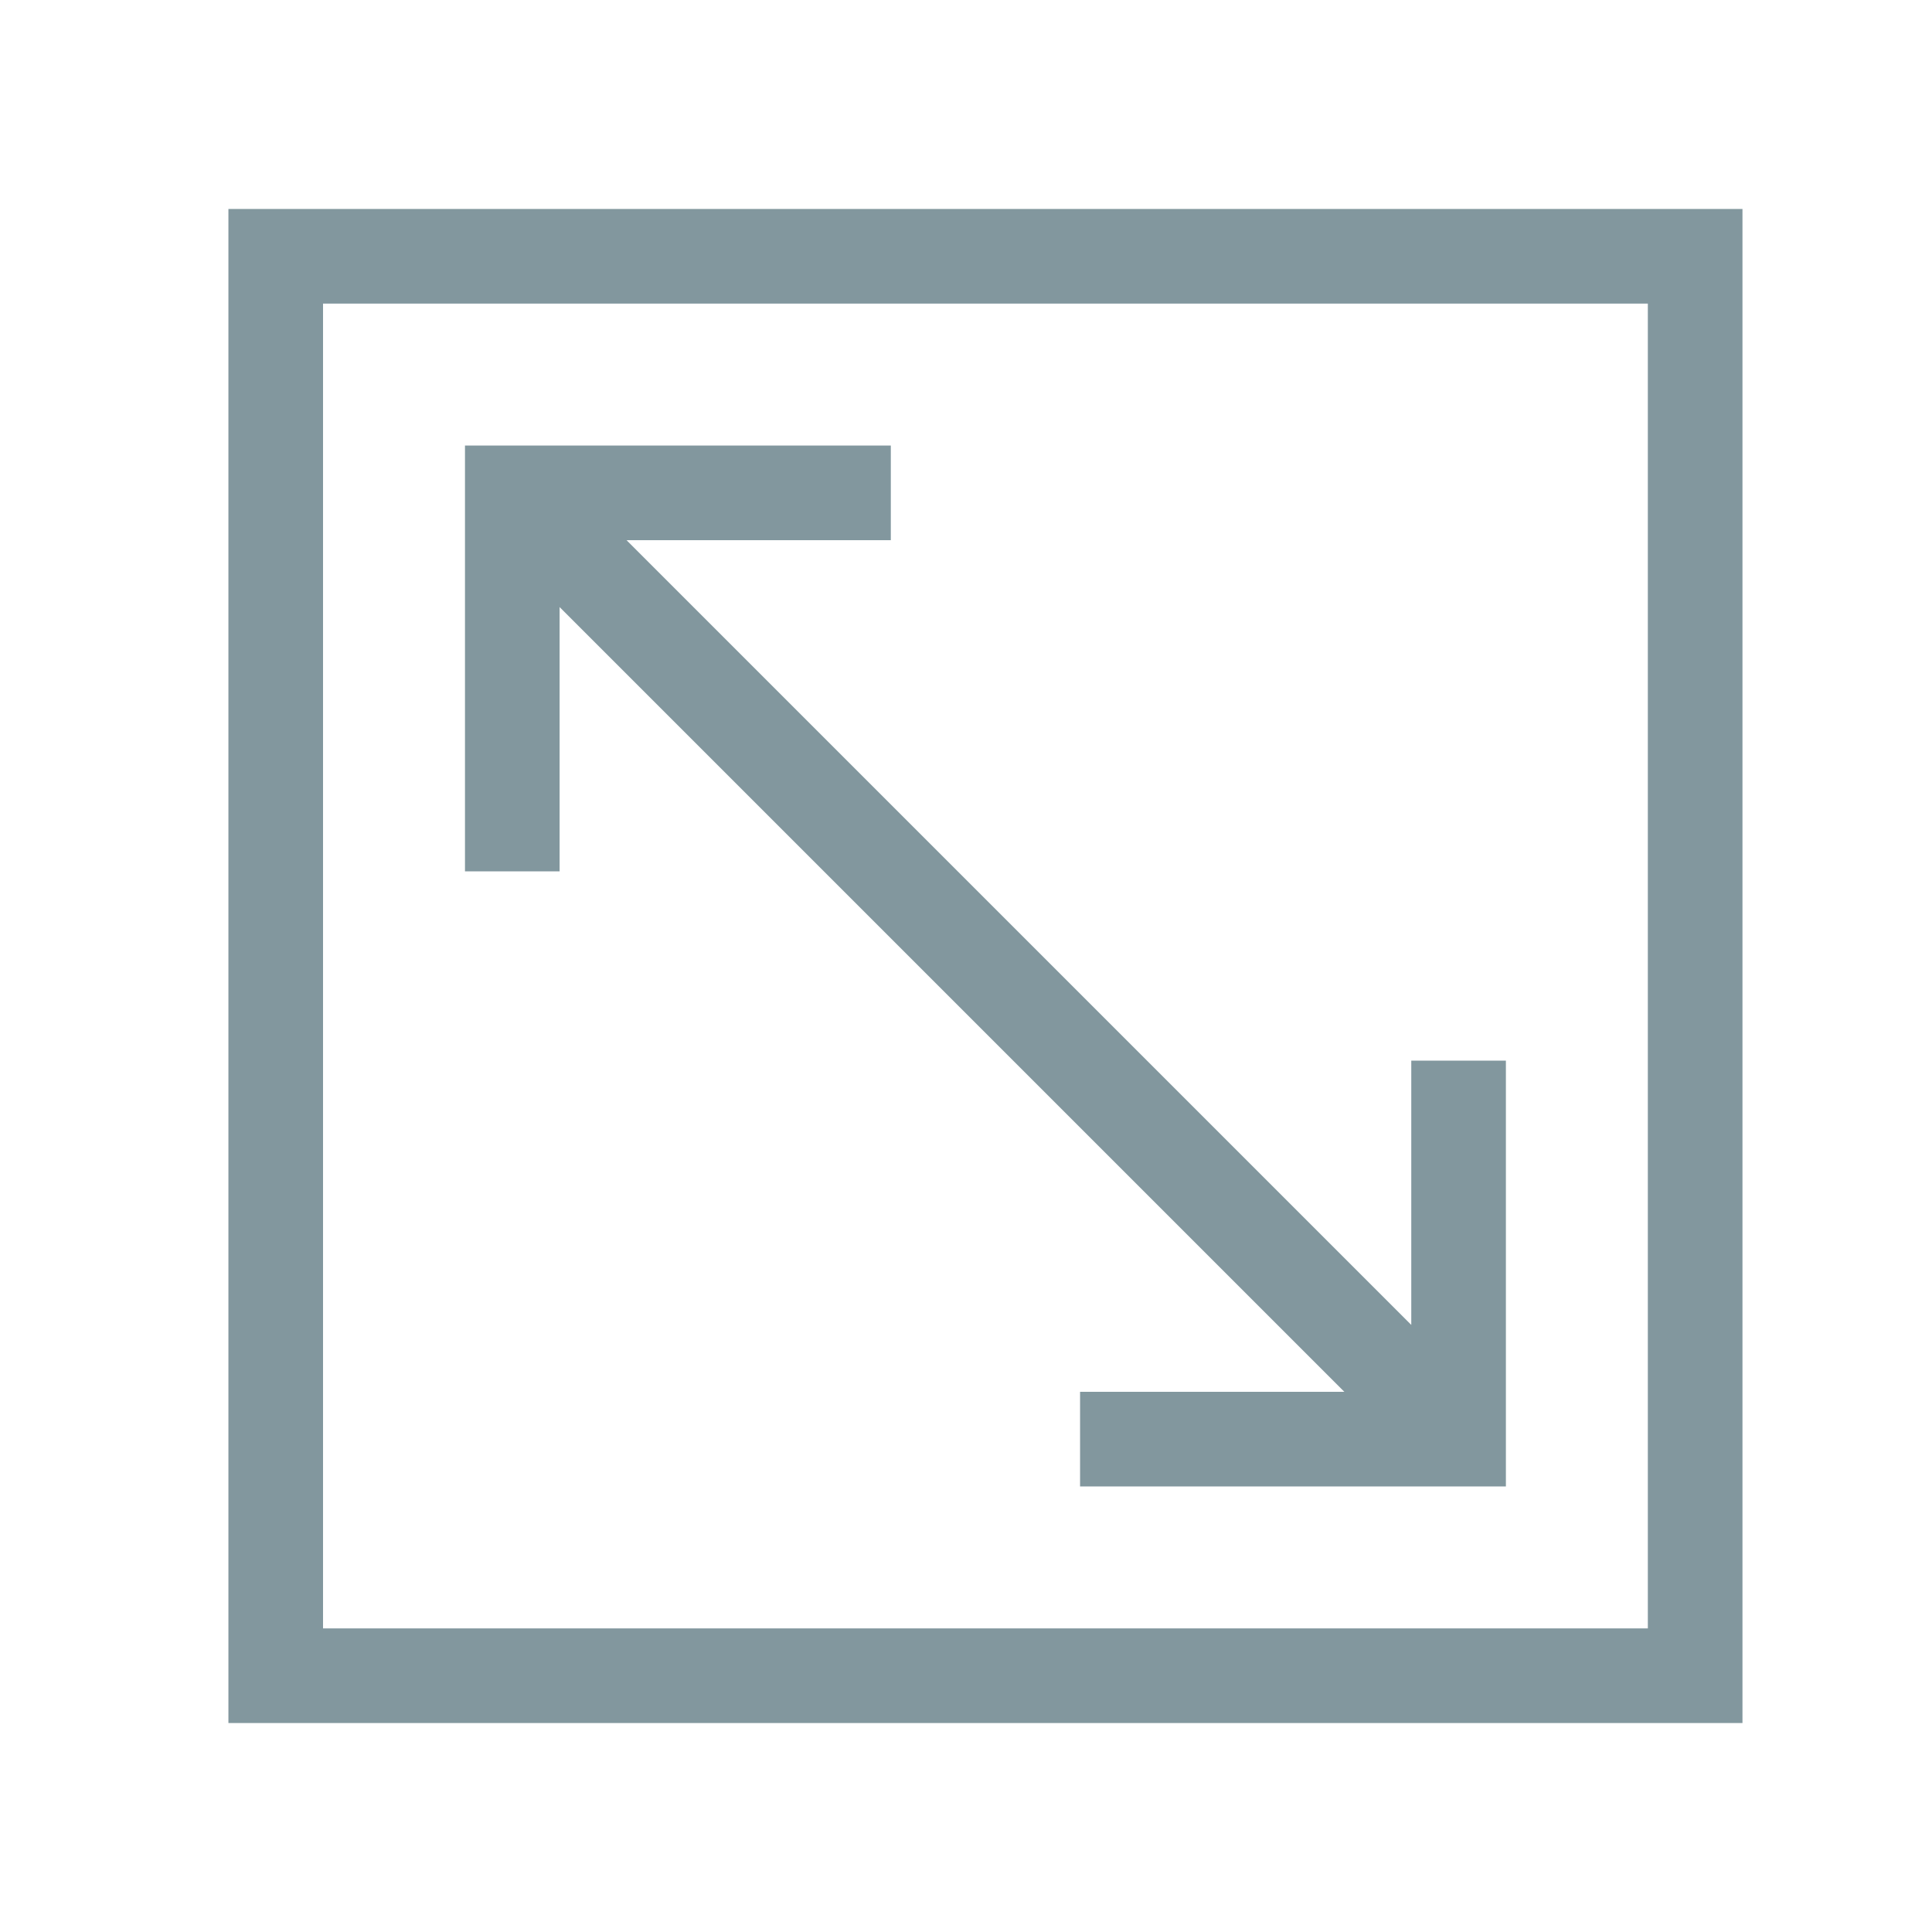
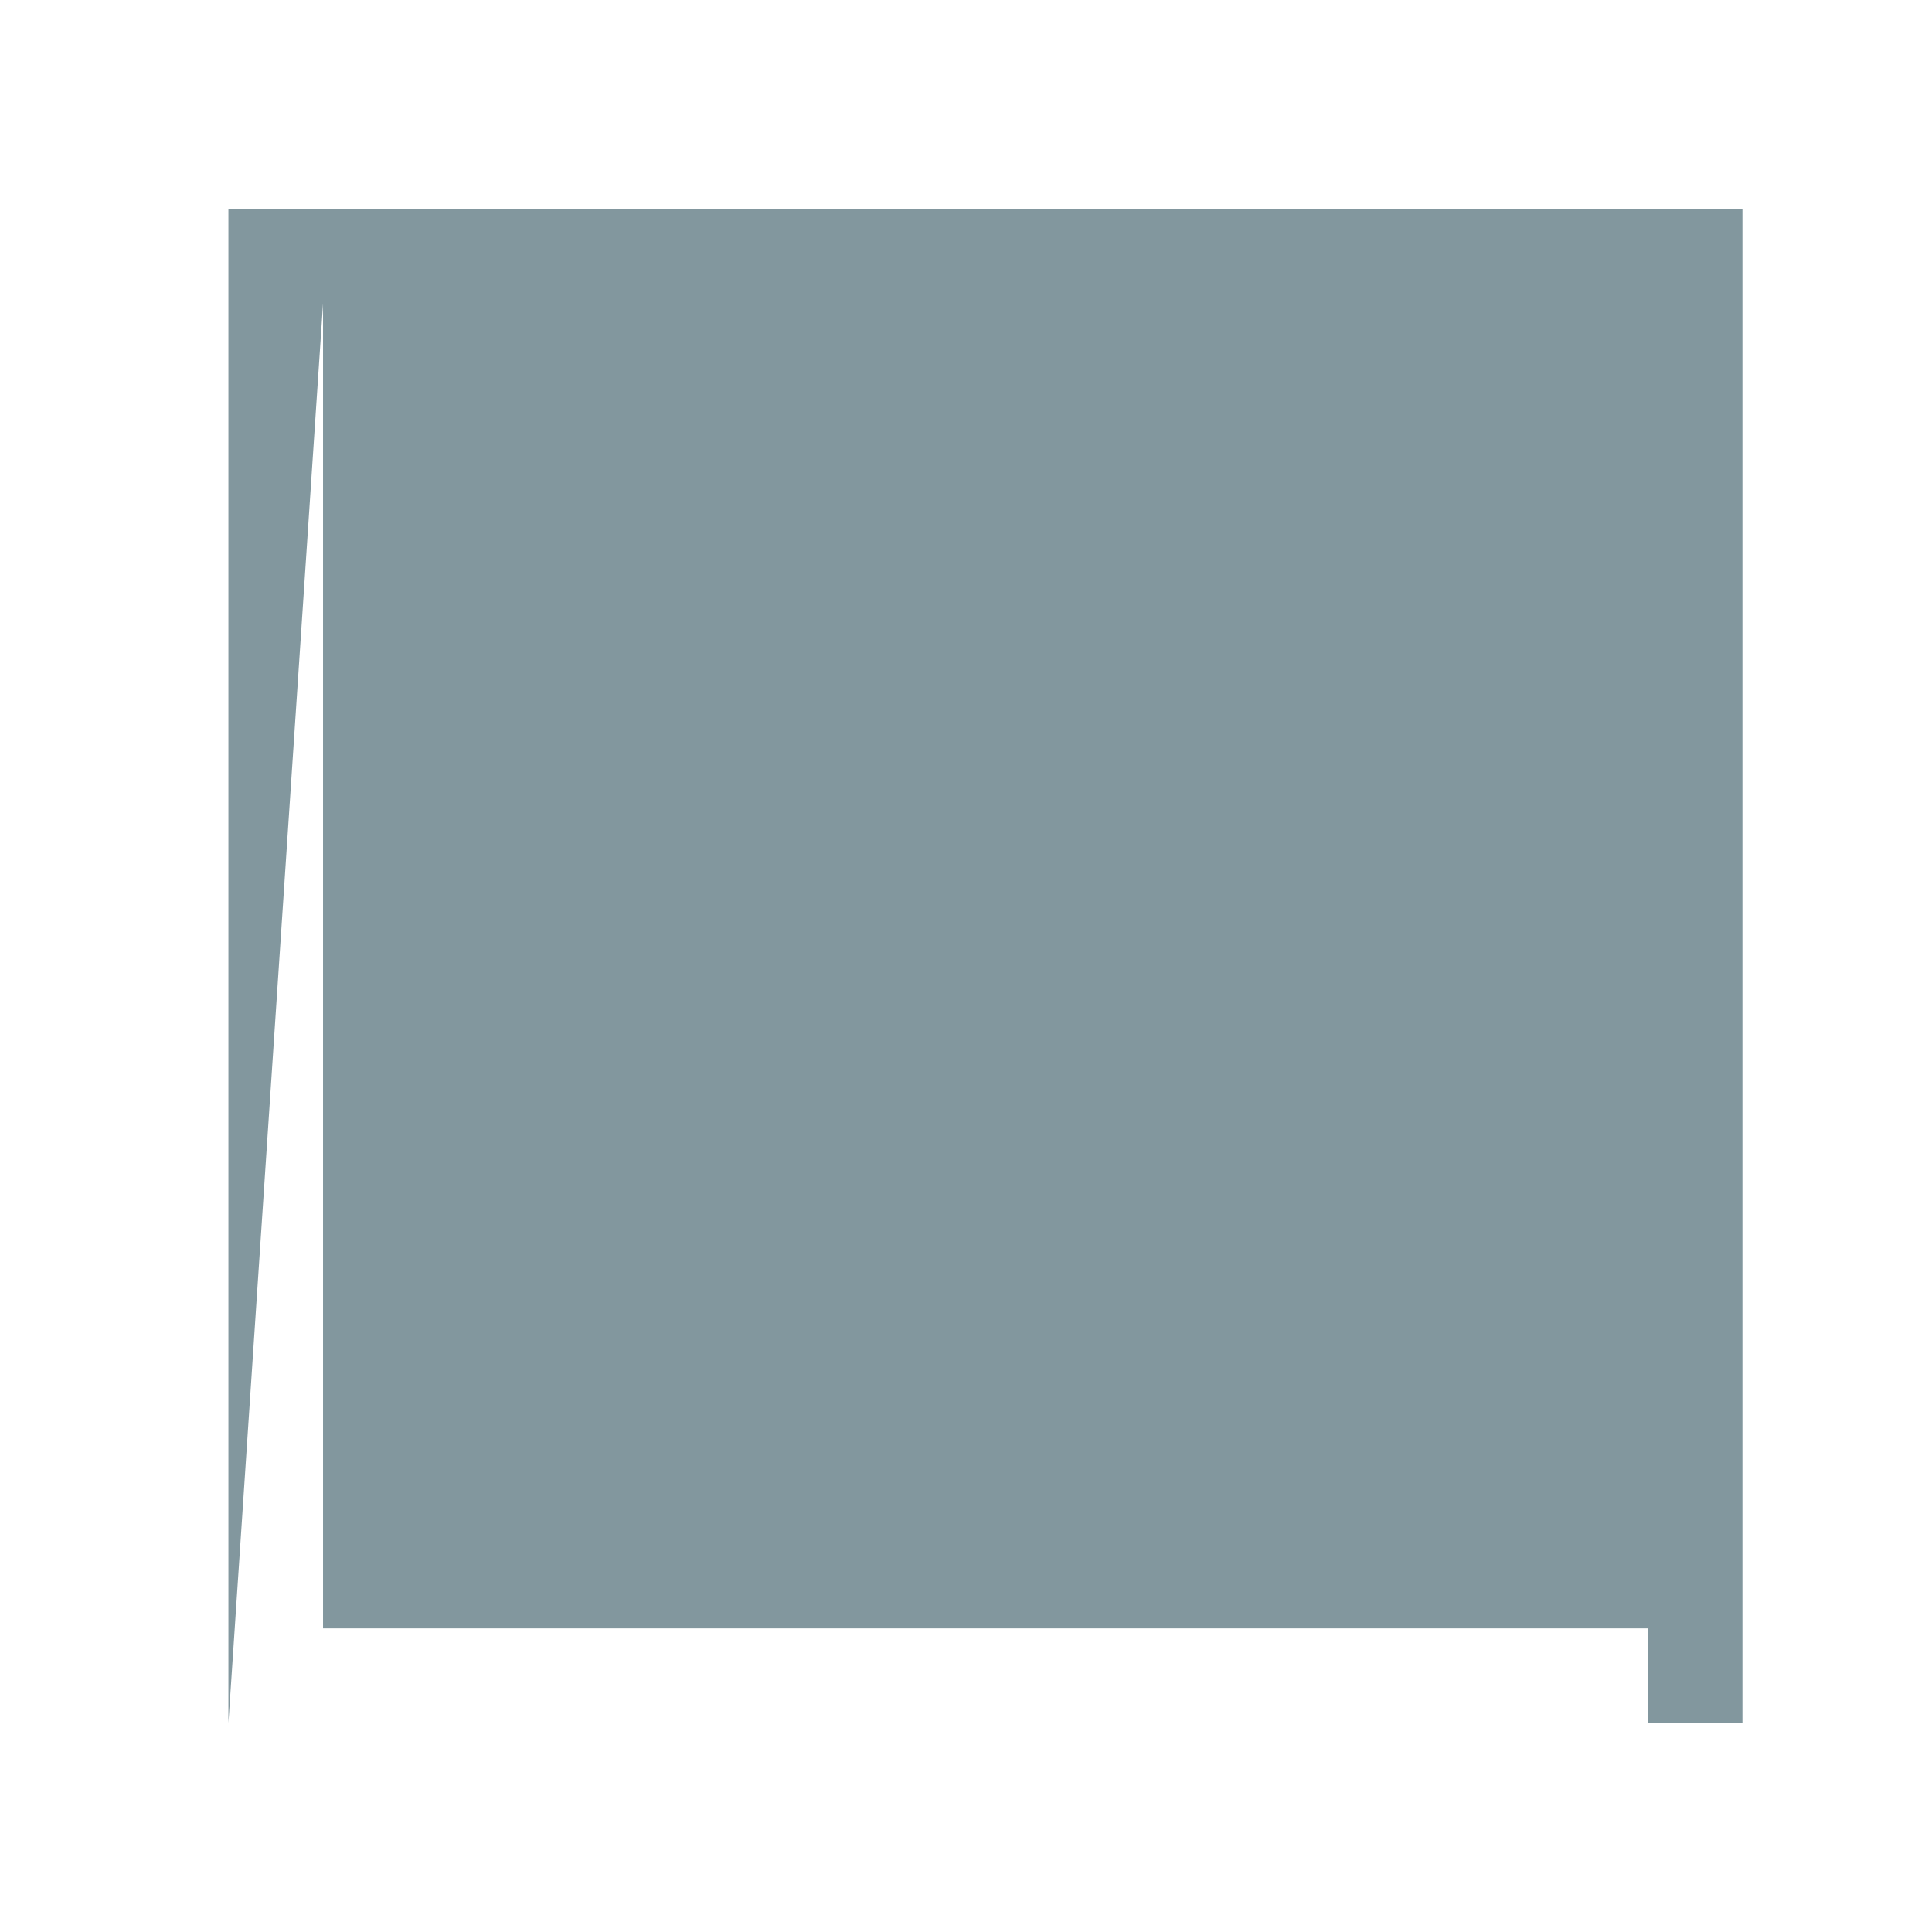
<svg xmlns="http://www.w3.org/2000/svg" width="49" height="49" viewBox="0 0 49 49" fill="none">
-   <path d="M34.096 35.3L14.193 15.397V22.1H11.793V11.3H22.593V13.7H15.89L35.793 33.603V26.9H38.193V37.7H27.393V35.3H34.096Z" fill="#82979E" />
-   <path fill-rule="evenodd" clip-rule="evenodd" d="M5.793 43.7V5.3H44.193V43.7H5.793ZM8.193 7.7H41.793V41.3H8.193V7.7Z" fill="#82979E" />
+   <path fill-rule="evenodd" clip-rule="evenodd" d="M5.793 43.7V5.3H44.193V43.7H5.793ZH41.793V41.3H8.193V7.7Z" fill="#82979E" />
</svg>